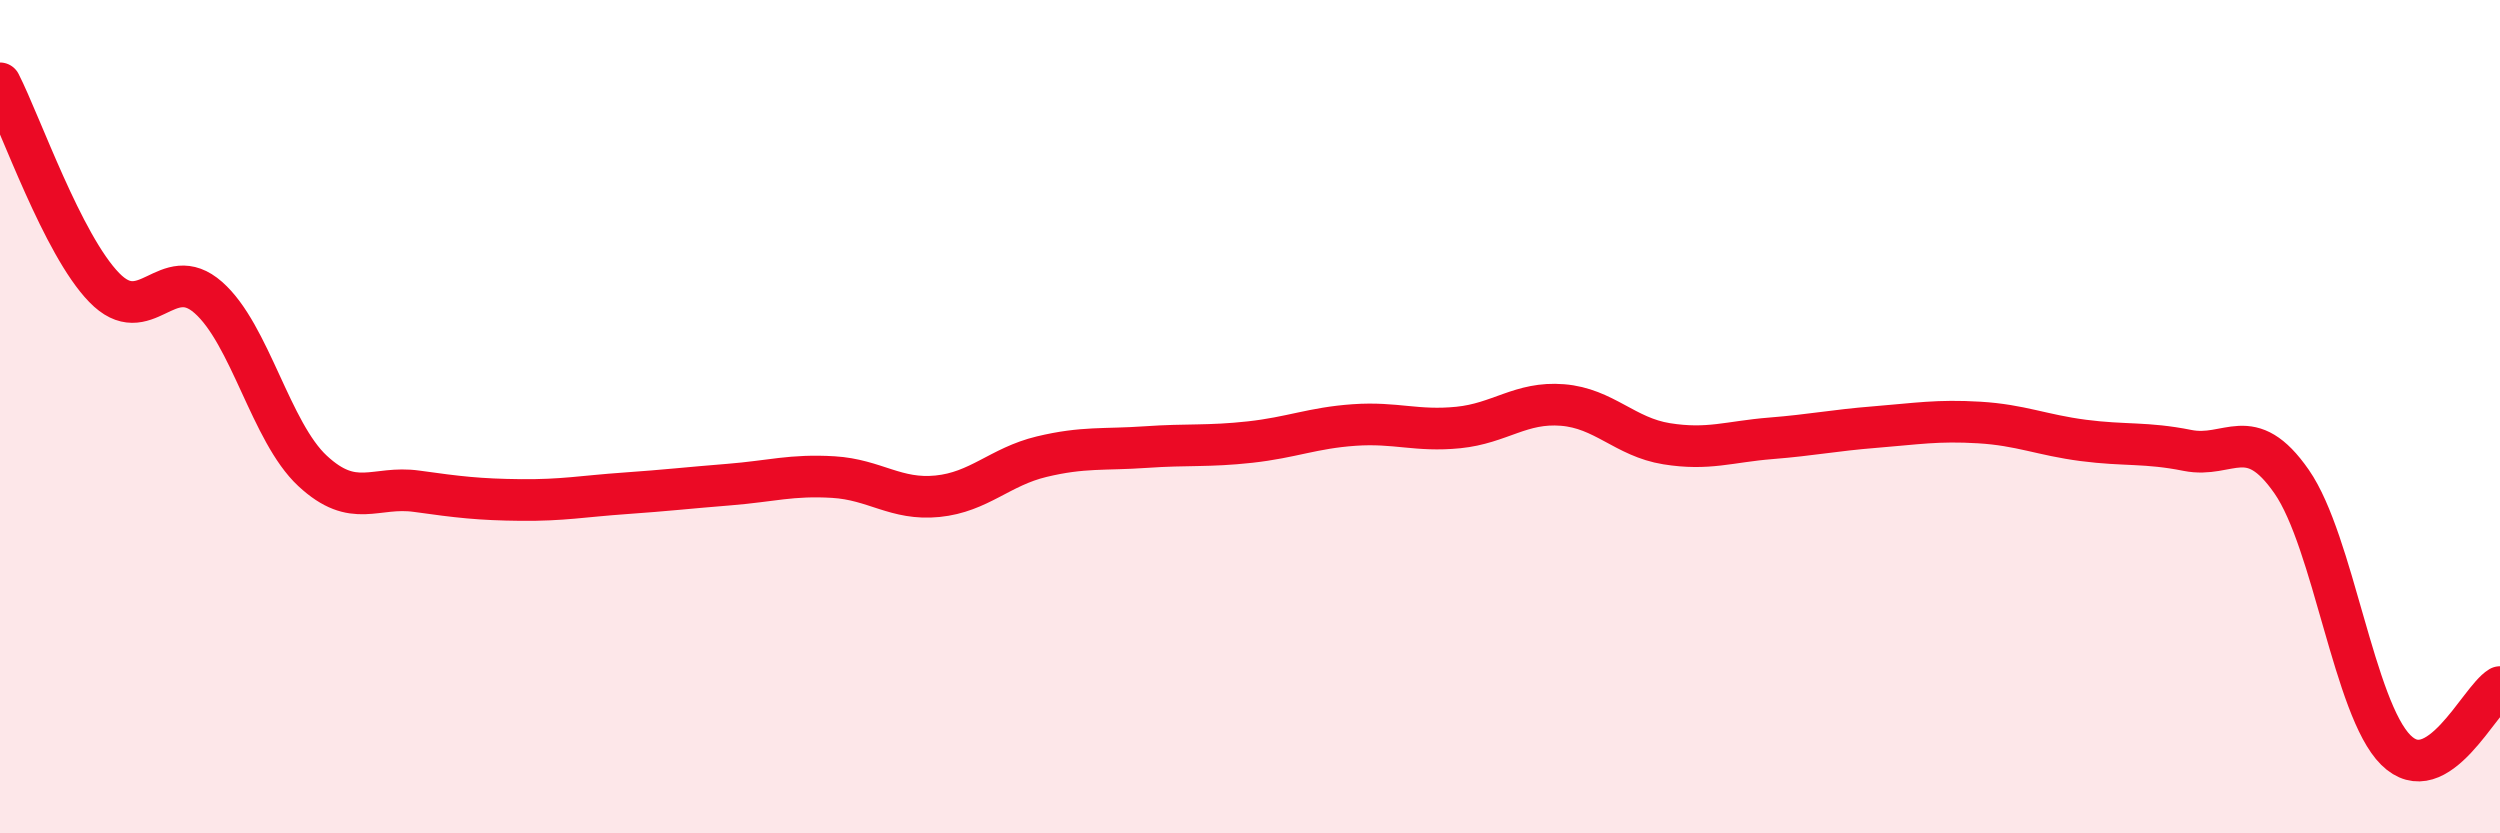
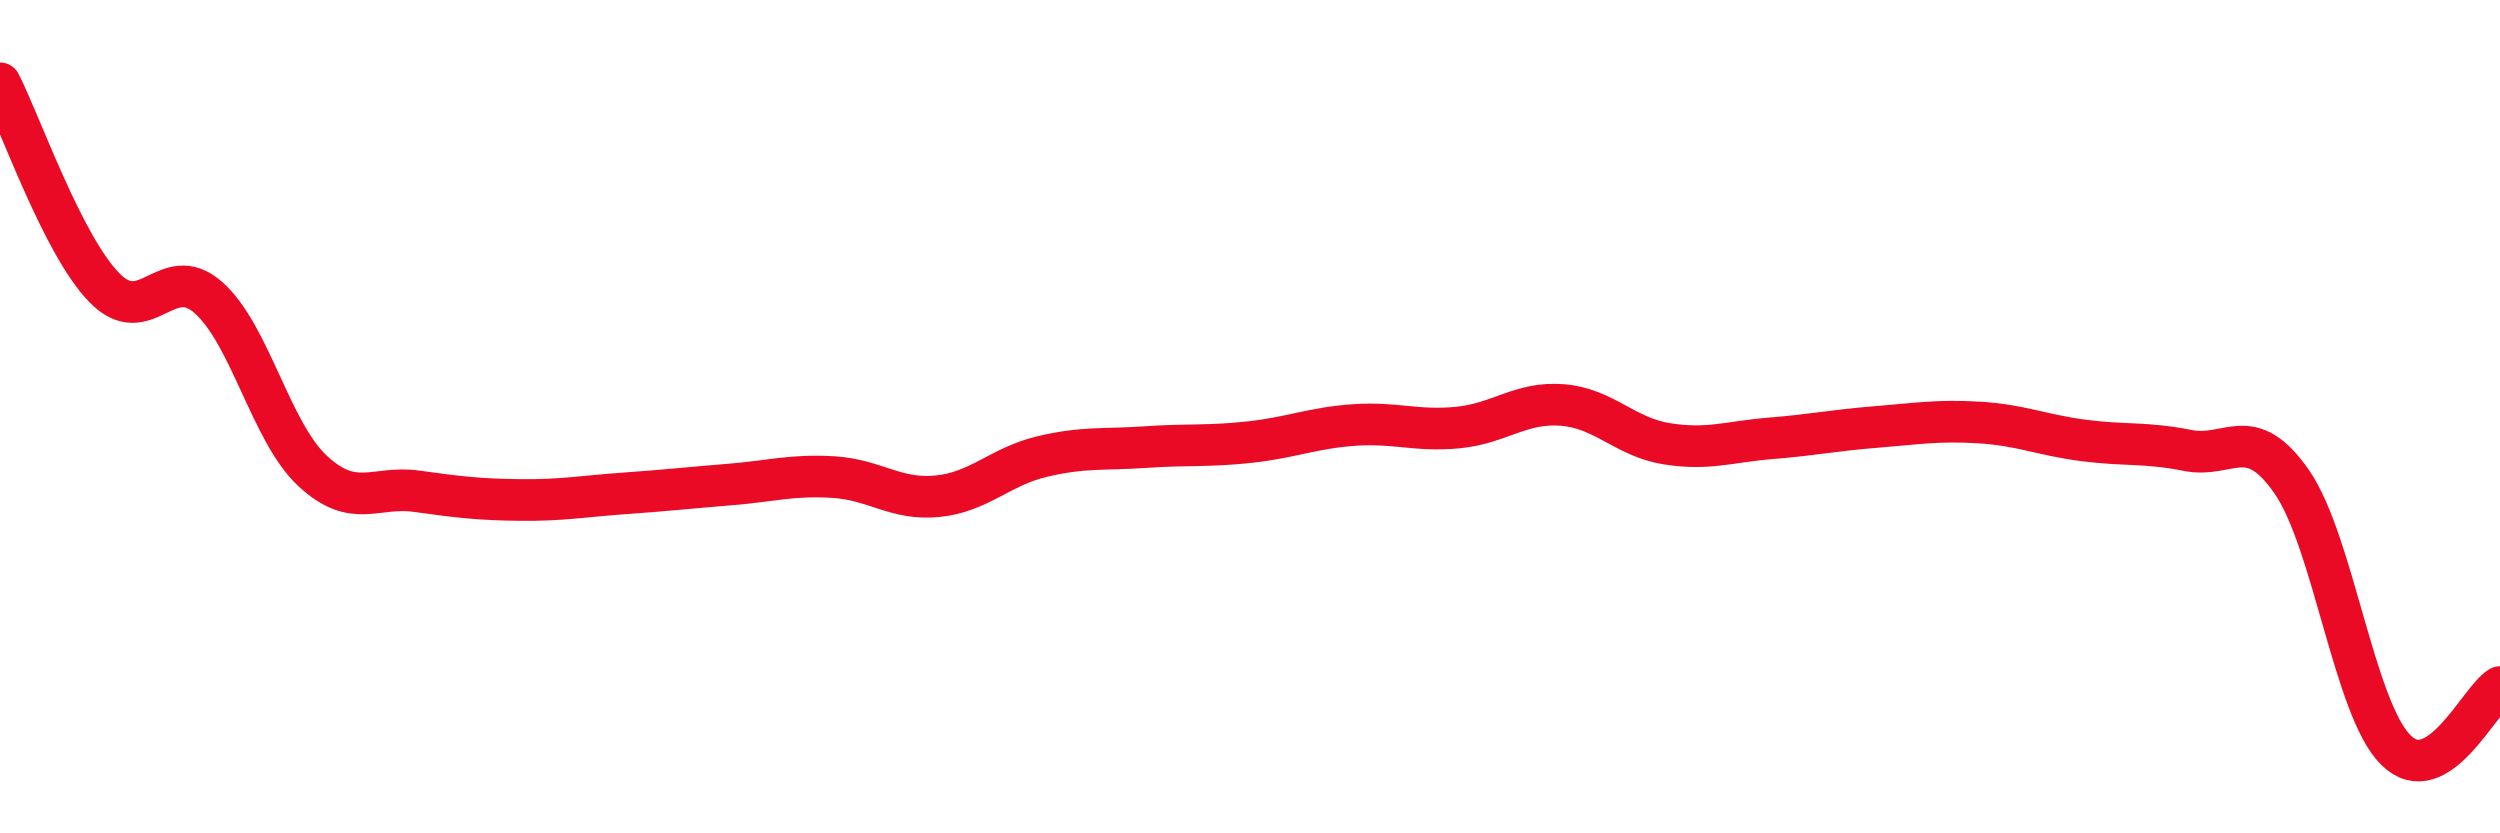
<svg xmlns="http://www.w3.org/2000/svg" width="60" height="20" viewBox="0 0 60 20">
-   <path d="M 0,2 C 0.5,2.98 1.5,5.87 2.5,6.9 C 3.5,7.93 4,6.26 5,7.14 C 6,8.02 6.5,10.37 7.5,11.3 C 8.5,12.23 9,11.65 10,11.79 C 11,11.93 11.5,11.99 12.5,12 C 13.5,12.01 14,11.91 15,11.84 C 16,11.77 16.5,11.71 17.5,11.63 C 18.5,11.55 19,11.39 20,11.45 C 21,11.51 21.5,12.01 22.5,11.91 C 23.5,11.81 24,11.2 25,10.96 C 26,10.72 26.5,10.8 27.5,10.73 C 28.5,10.66 29,10.72 30,10.61 C 31,10.5 31.5,10.27 32.5,10.2 C 33.5,10.13 34,10.36 35,10.26 C 36,10.16 36.5,9.64 37.5,9.72 C 38.5,9.8 39,10.49 40,10.65 C 41,10.81 41.5,10.6 42.5,10.52 C 43.5,10.44 44,10.33 45,10.25 C 46,10.17 46.5,10.08 47.5,10.14 C 48.5,10.2 49,10.44 50,10.57 C 51,10.7 51.5,10.61 52.5,10.81 C 53.5,11.01 54,10.12 55,11.56 C 56,13 56.5,17.01 57.5,18 C 58.5,18.99 59.5,16.79 60,16.49L60 20L0 20Z" fill="#EB0A25" opacity="0.1" stroke-linecap="round" stroke-linejoin="round" />
  <path d="M 0,2 C 0.5,2.98 1.5,5.87 2.5,6.9 C 3.5,7.93 4,6.26 5,7.14 C 6,8.02 6.5,10.37 7.5,11.3 C 8.5,12.23 9,11.65 10,11.79 C 11,11.93 11.5,11.99 12.5,12 C 13.5,12.01 14,11.91 15,11.84 C 16,11.77 16.5,11.71 17.5,11.63 C 18.5,11.55 19,11.39 20,11.45 C 21,11.51 21.5,12.01 22.5,11.91 C 23.5,11.81 24,11.2 25,10.96 C 26,10.72 26.5,10.8 27.5,10.73 C 28.5,10.66 29,10.72 30,10.61 C 31,10.5 31.5,10.27 32.5,10.2 C 33.5,10.13 34,10.36 35,10.26 C 36,10.16 36.5,9.64 37.5,9.72 C 38.5,9.8 39,10.49 40,10.65 C 41,10.81 41.5,10.6 42.5,10.52 C 43.5,10.44 44,10.33 45,10.25 C 46,10.17 46.5,10.08 47.5,10.14 C 48.5,10.2 49,10.44 50,10.57 C 51,10.7 51.5,10.61 52.5,10.81 C 53.5,11.01 54,10.12 55,11.56 C 56,13 56.5,17.01 57.5,18 C 58.5,18.99 59.5,16.79 60,16.49" stroke="#EB0A25" stroke-width="1" fill="none" stroke-linecap="round" stroke-linejoin="round" />
</svg>